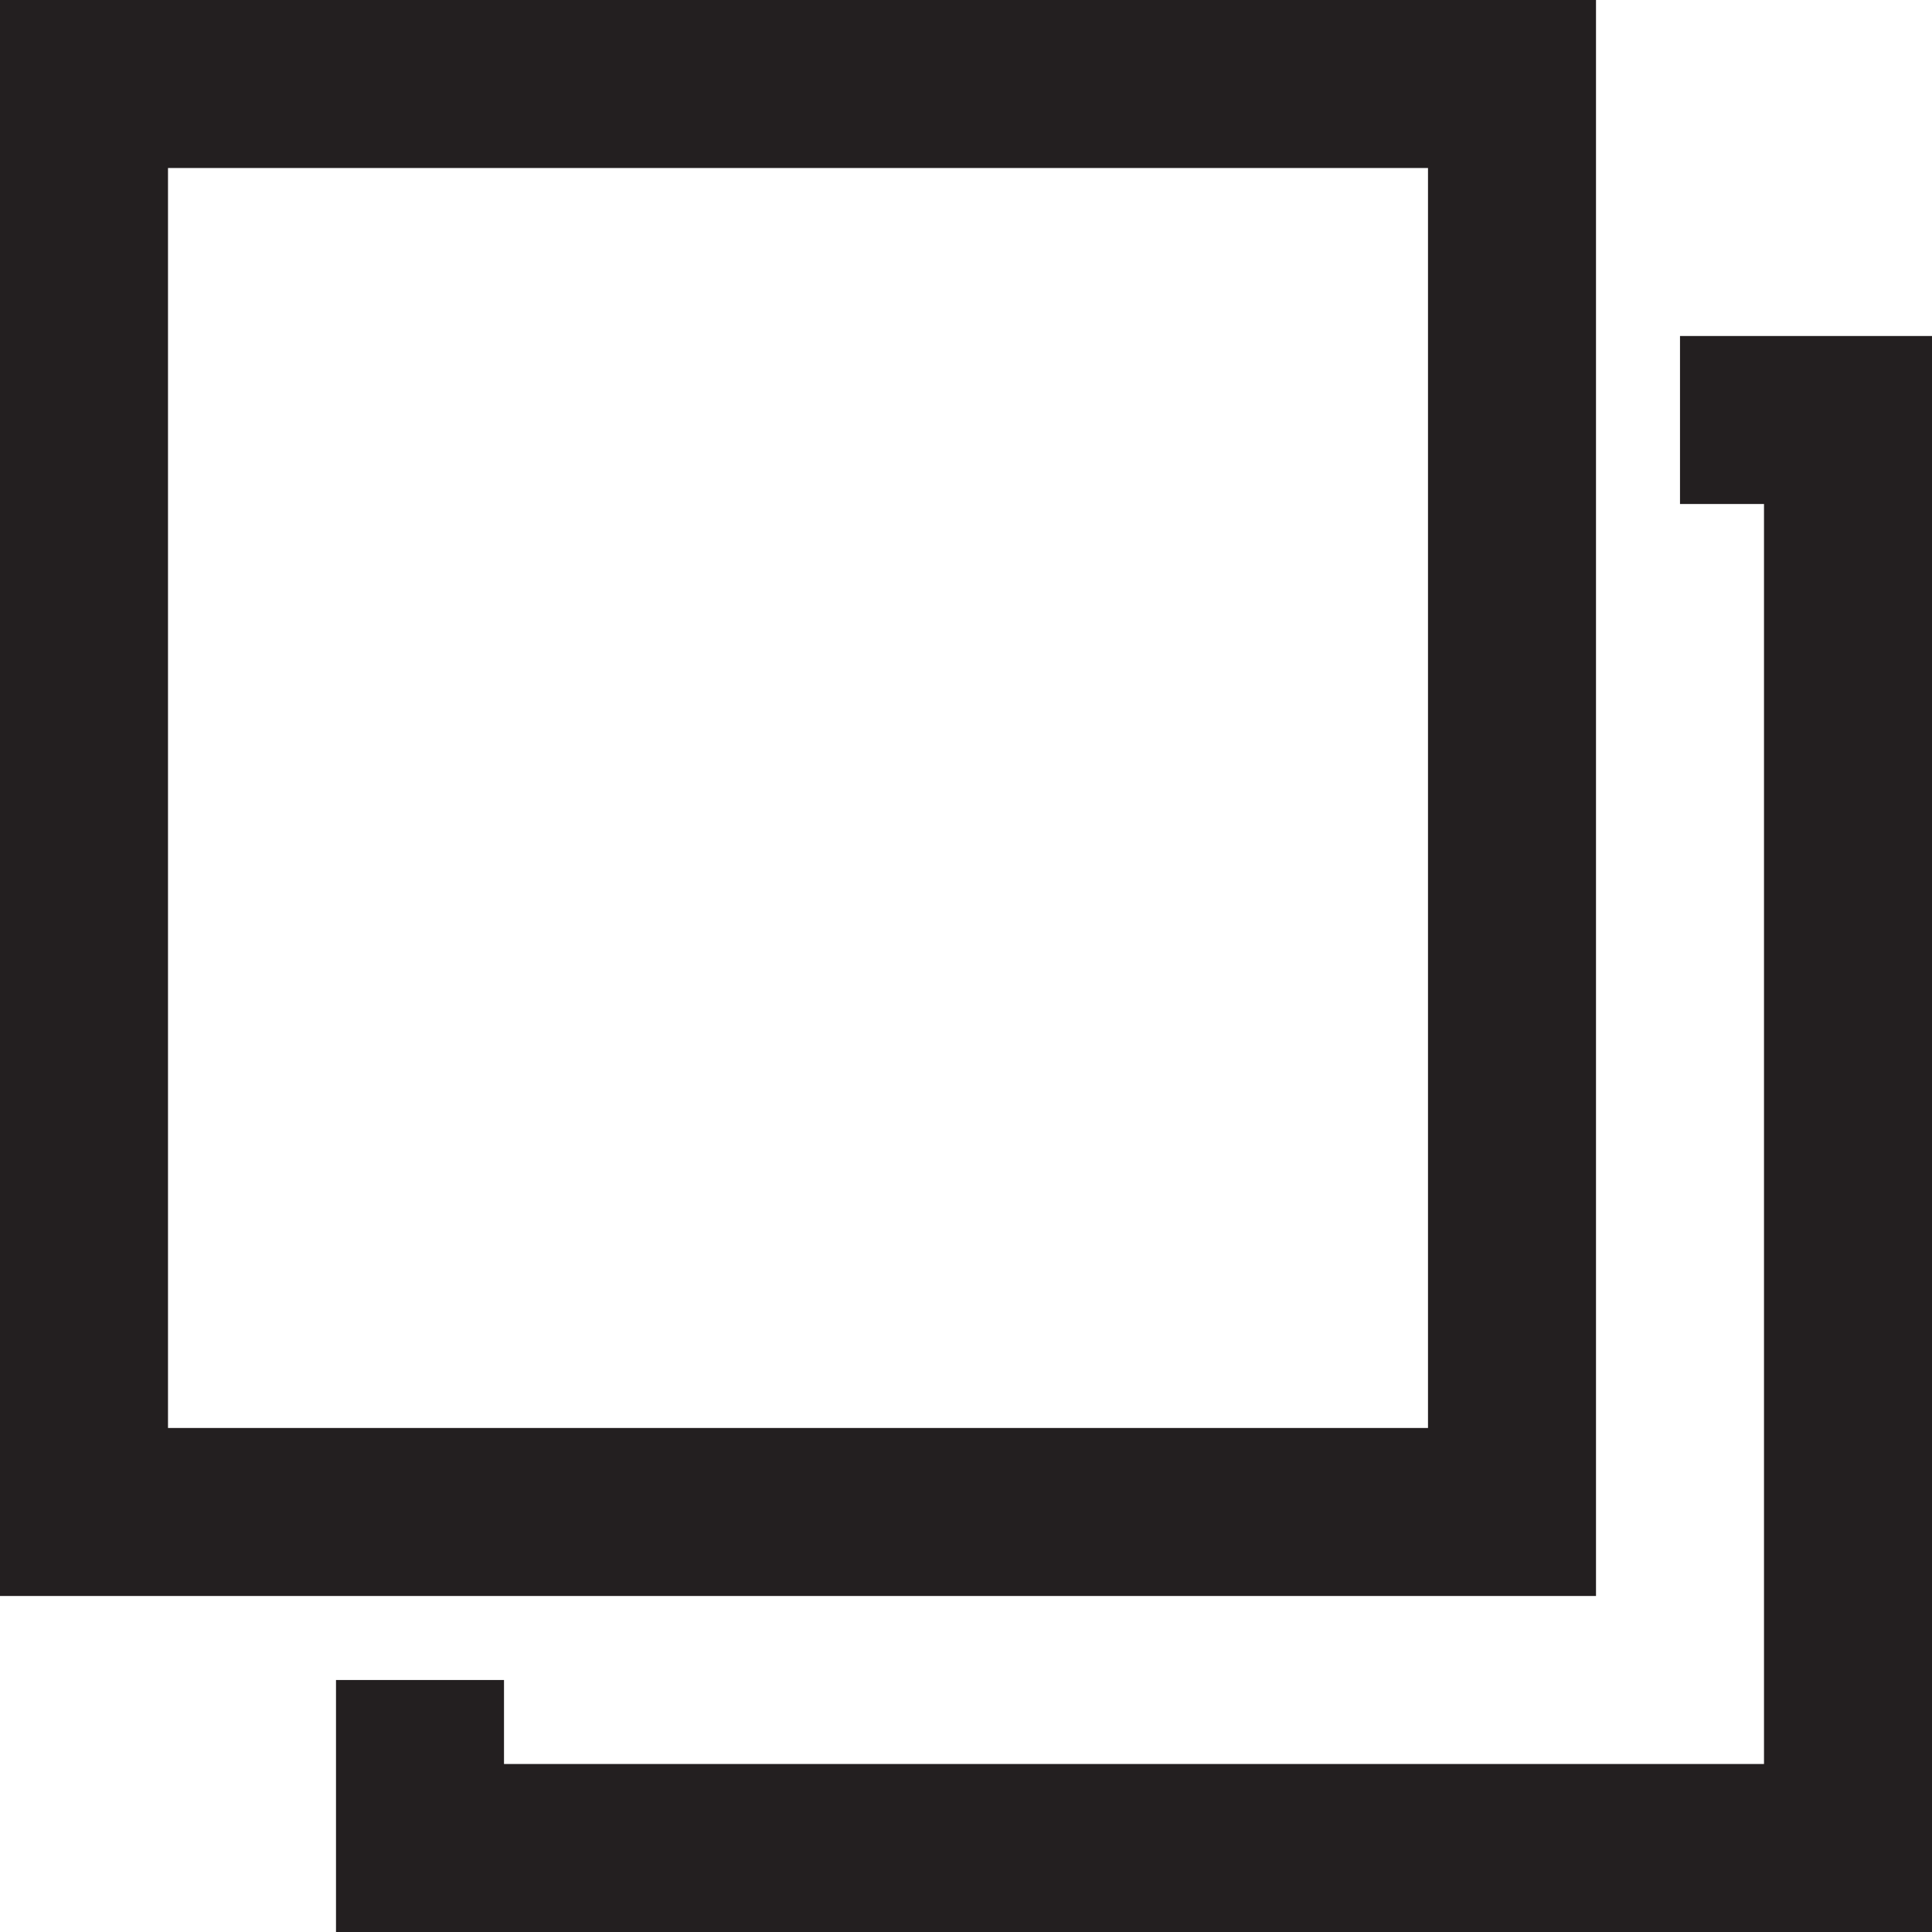
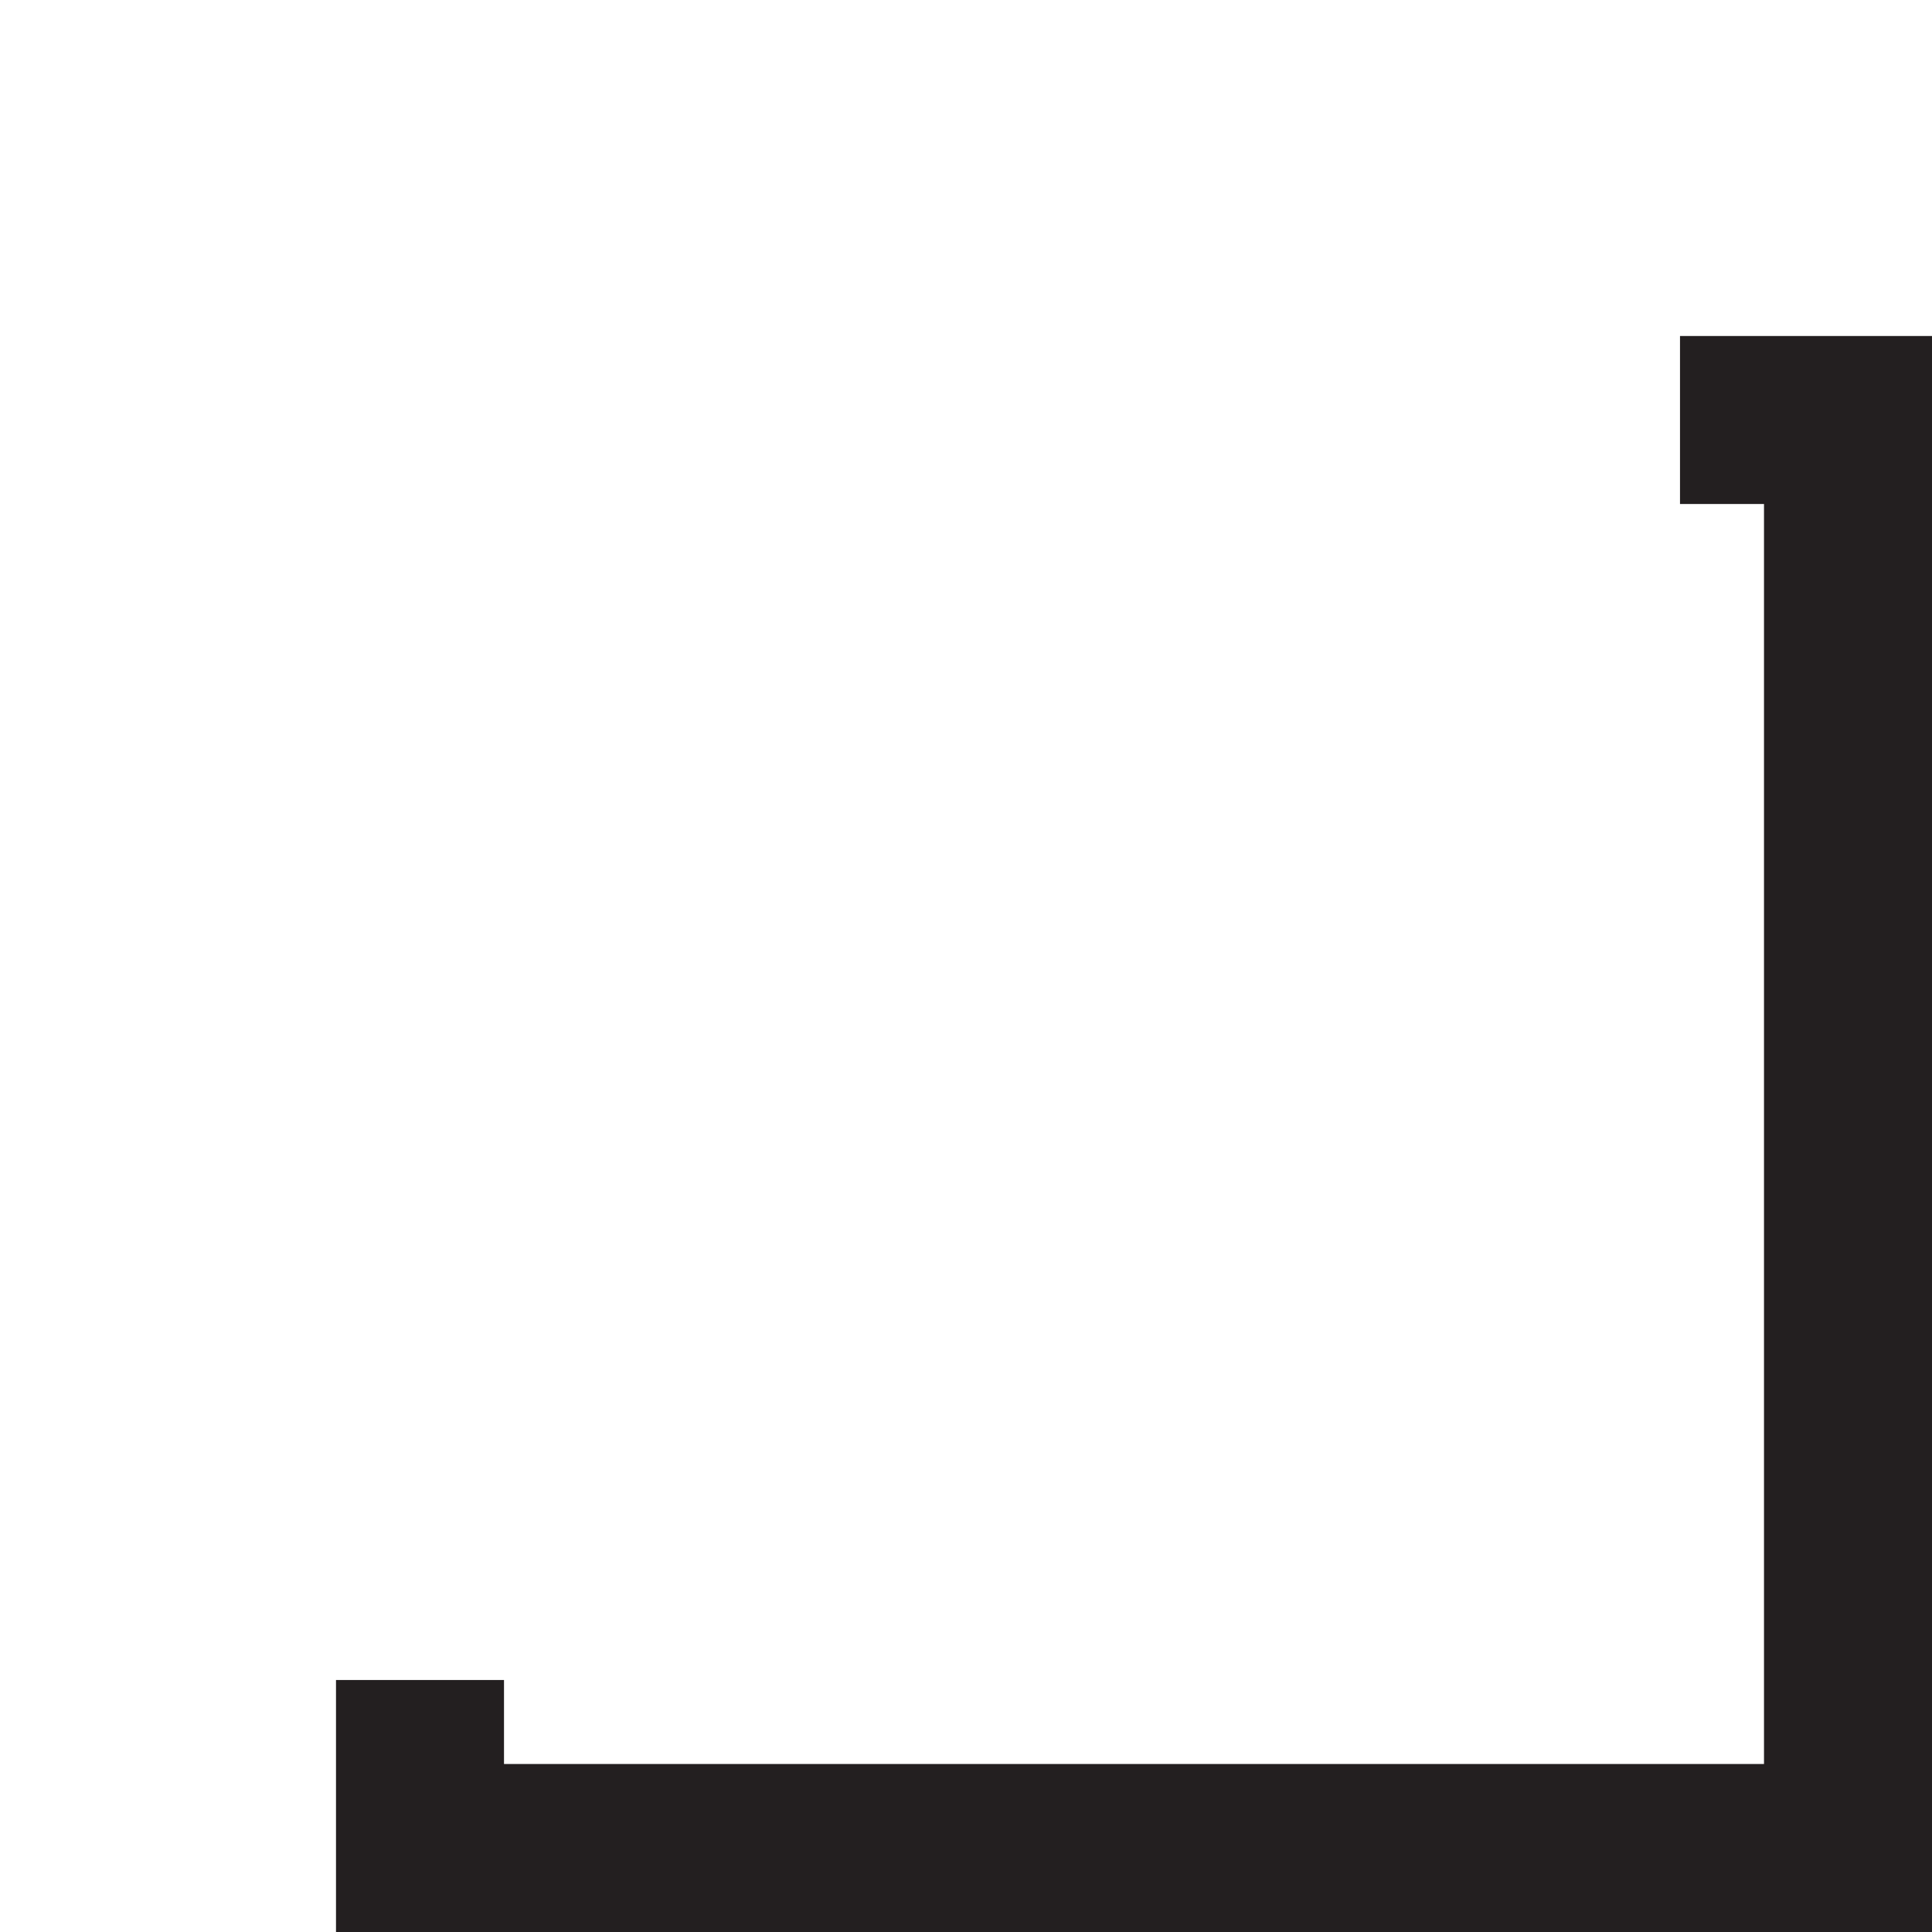
<svg xmlns="http://www.w3.org/2000/svg" version="1.1" viewBox="0 0 5.75 5.75">
  <title>ico-lib-items</title>
-   <path transform="translate(-190 -290)" d="M194.75,294.75H190V290h4.75Zm-4.25-.5h3.75V290.5H190.5Z" fill="#231f20" />
  <polygon points="5 1 5 1.5 5.25 1.5 5.25 5.25 1.5 5.25 1.5 5 1 5 1 5.75 5.75 5.75 5.75 1" fill="#231f20" />
</svg>